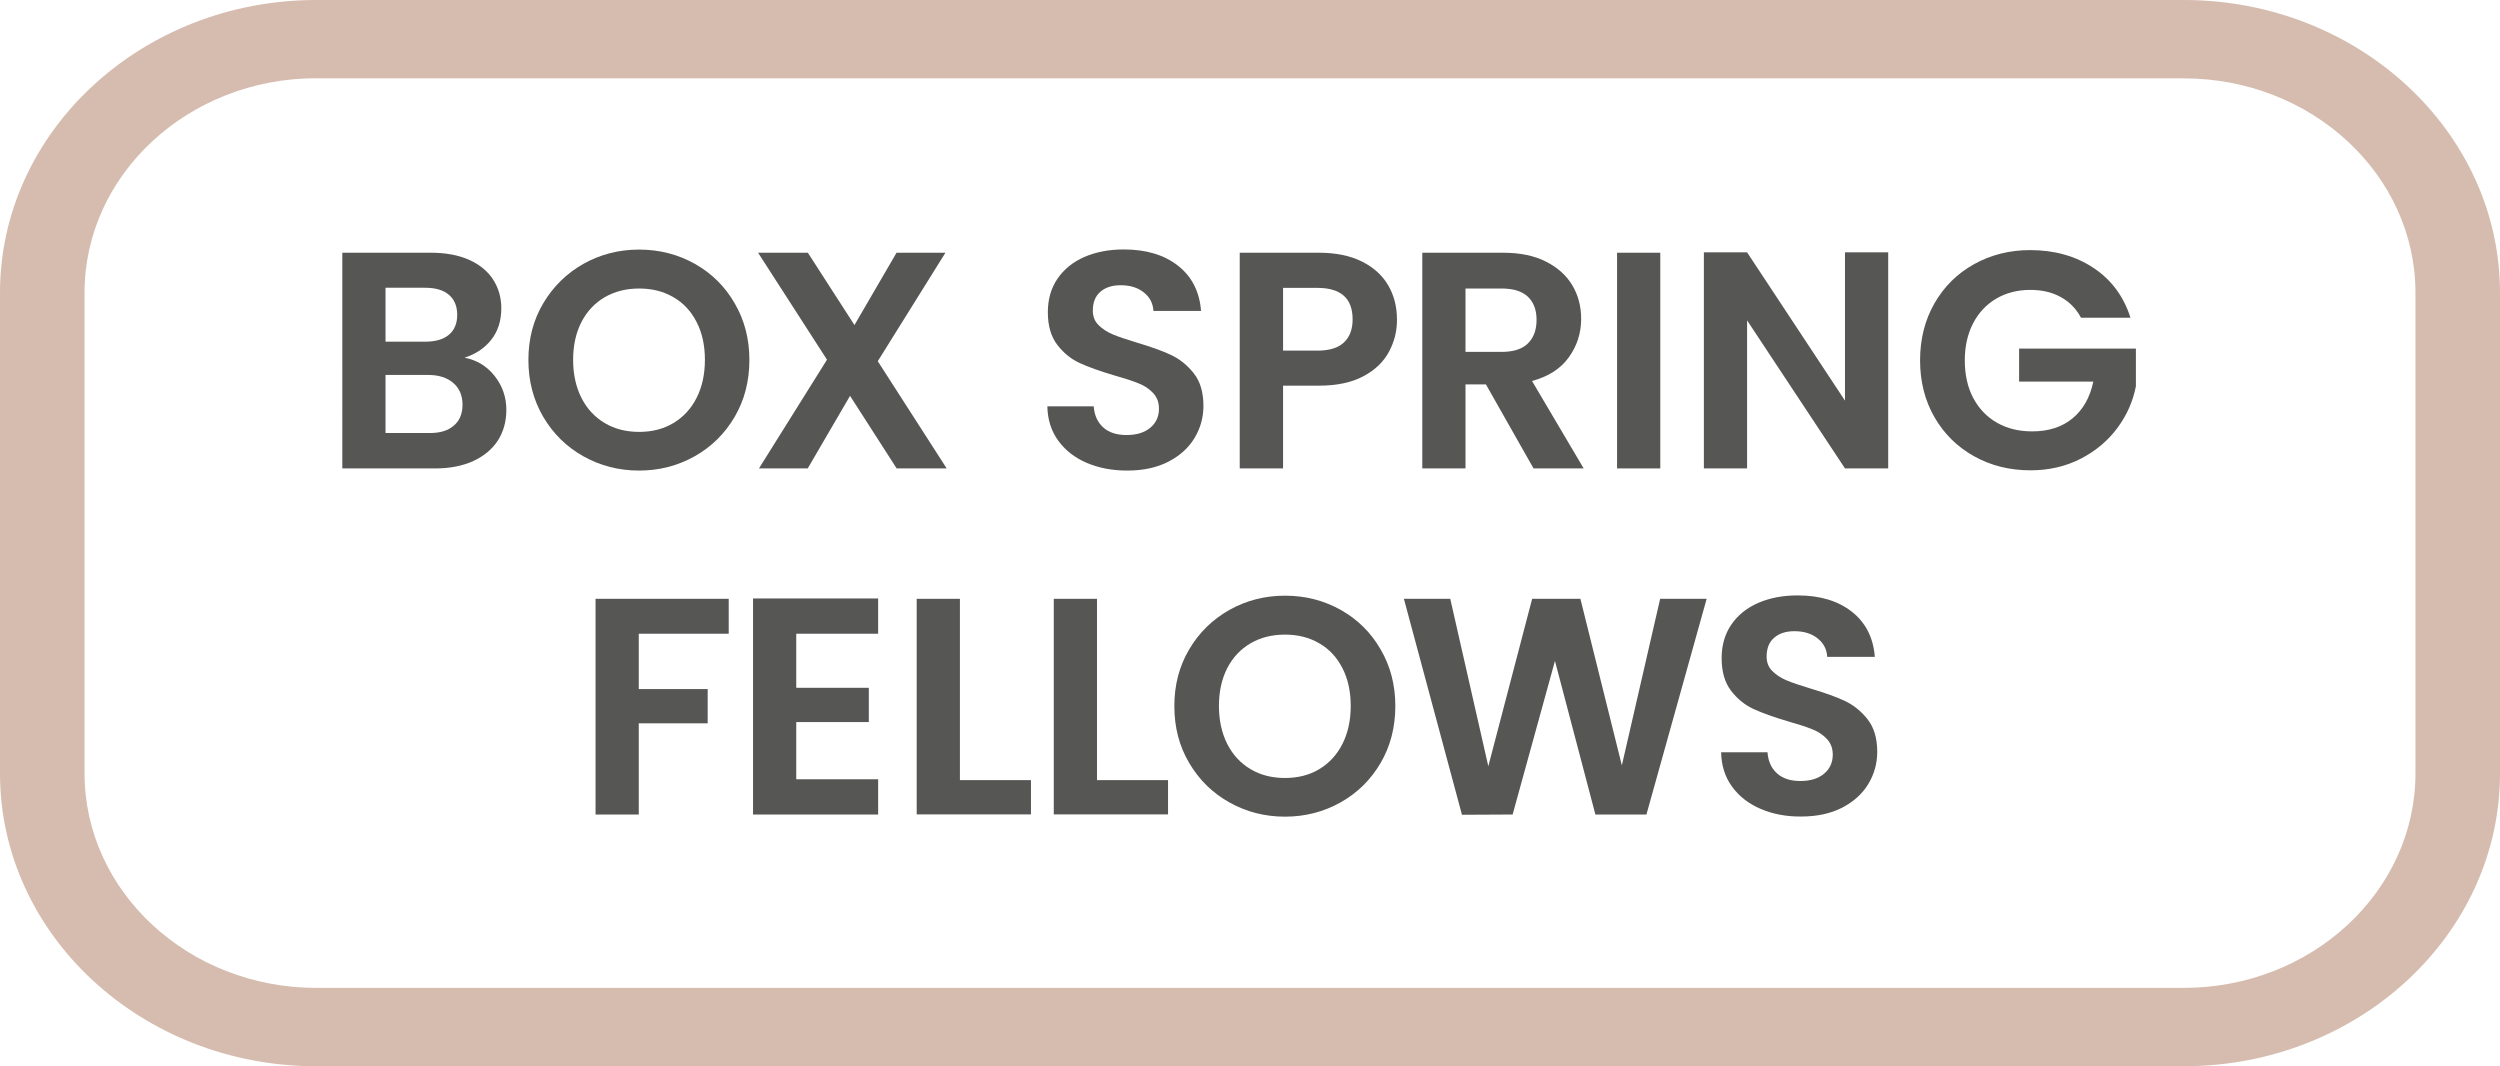
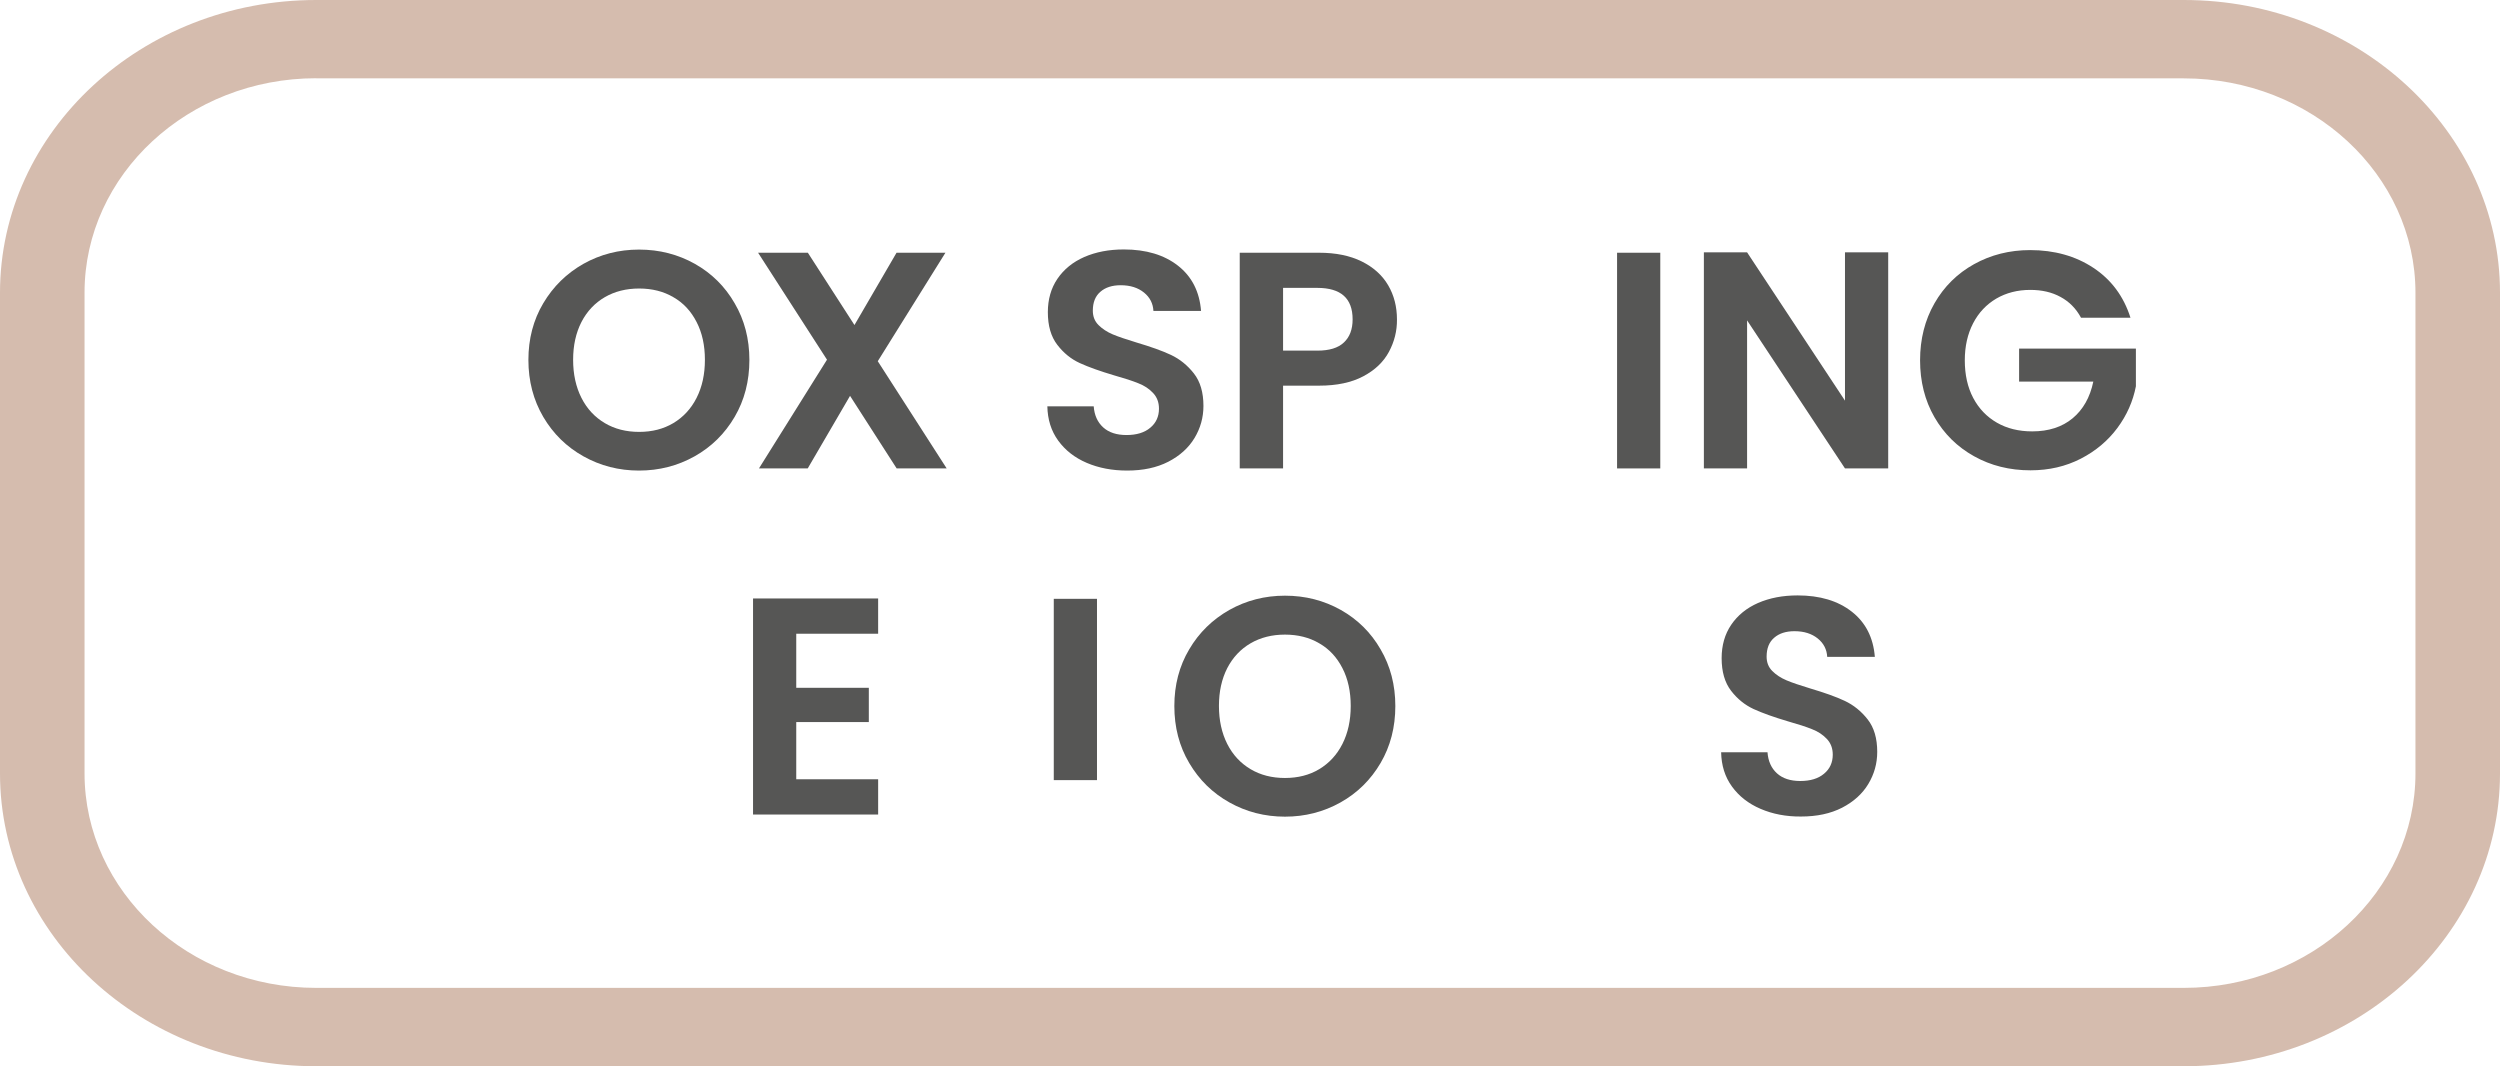
<svg xmlns="http://www.w3.org/2000/svg" version="1.1" id="Ebene_1" x="0px" y="0px" viewBox="0 0 198.43 84.63" style="enable-background:new 0 0 198.43 84.63;" xml:space="preserve">
  <style type="text/css">
	.st0{fill:#ECECE9;}
	.st1{fill:#F4EADF;}
	.st2{fill:#E3D4CA;}
	.st3{fill:#D5BCAE;}
	.st4{fill:#181716;}
	.st5{fill:none;stroke:#9B9B9B;stroke-width:0.25;stroke-miterlimit:10;}
	.st6{fill:#565655;}
</style>
  <g>
    <path class="st3" d="M173.33,84.63H25.1C11.26,84.63,0,74.2,0,61.39V23.24C0,10.43,11.26,0,25.1,0h148.23   c13.84,0,25.1,10.43,25.1,23.24v38.15C198.43,74.2,187.17,84.63,173.33,84.63z M25.1,6.21c-10.14,0-18.39,7.64-18.39,17.02v38.15   c0,9.39,8.25,17.03,18.39,17.03h148.23c10.14,0,18.39-7.64,18.39-17.03V23.24c0-9.39-8.25-17.02-18.39-17.02H25.1z" />
    <g>
-       <path class="st6" d="M39.26,29.84c0.62,0.79,0.93,1.68,0.93,2.7c0,0.92-0.23,1.72-0.67,2.42c-0.45,0.69-1.1,1.24-1.95,1.63    c-0.85,0.39-1.86,0.59-3.02,0.59h-7.38V20.06h7.06c1.16,0,2.16,0.19,3,0.56c0.84,0.38,1.48,0.9,1.91,1.57    c0.43,0.67,0.65,1.43,0.65,2.28c0,1-0.27,1.83-0.8,2.5c-0.53,0.67-1.24,1.14-2.12,1.42C37.85,28.58,38.64,29.06,39.26,29.84z     M30.6,27.12h3.14c0.82,0,1.45-0.18,1.89-0.55c0.44-0.37,0.66-0.9,0.66-1.58s-0.22-1.22-0.66-1.59c-0.44-0.38-1.07-0.56-1.89-0.56    H30.6V27.12z M36.01,33.79c0.47-0.39,0.7-0.95,0.7-1.67c0-0.74-0.25-1.31-0.74-1.73c-0.49-0.42-1.15-0.63-1.99-0.63H30.6v4.61    h3.46C34.9,34.38,35.55,34.19,36.01,33.79z" />
      <path class="st6" d="M46.31,36.22c-1.34-0.75-2.4-1.79-3.19-3.13c-0.78-1.33-1.18-2.84-1.18-4.52c0-1.67,0.39-3.17,1.18-4.5    s1.85-2.37,3.19-3.13c1.34-0.75,2.81-1.13,4.41-1.13c1.62,0,3.09,0.38,4.43,1.13c1.33,0.75,2.39,1.79,3.16,3.13    c0.78,1.33,1.17,2.83,1.17,4.5c0,1.68-0.39,3.19-1.17,4.52c-0.78,1.33-1.84,2.38-3.18,3.13c-1.34,0.75-2.81,1.13-4.41,1.13    C49.12,37.35,47.65,36.97,46.31,36.22z M53.45,33.58c0.78-0.47,1.4-1.13,1.84-2c0.44-0.87,0.66-1.87,0.66-3.02s-0.22-2.15-0.66-3    c-0.44-0.86-1.05-1.52-1.84-1.97c-0.78-0.46-1.69-0.69-2.72-0.69s-1.94,0.23-2.73,0.69c-0.79,0.46-1.41,1.12-1.85,1.97    c-0.44,0.86-0.66,1.86-0.66,3s0.22,2.15,0.66,3.02c0.44,0.87,1.06,1.53,1.85,2c0.79,0.47,1.7,0.7,2.73,0.7    S52.66,34.05,53.45,33.58z" />
      <path class="st6" d="M71.17,37.18l-3.7-5.76l-3.36,5.76h-3.87l5.4-8.63l-5.47-8.49h3.95l3.7,5.74l3.34-5.74h3.88l-5.37,8.61    l5.47,8.51H71.17z" />
      <path class="st6" d="M86.26,36.74c-0.96-0.41-1.71-1-2.27-1.77c-0.56-0.77-0.84-1.68-0.86-2.72h3.68c0.05,0.7,0.3,1.26,0.75,1.67    c0.45,0.41,1.07,0.61,1.85,0.61c0.8,0,1.43-0.19,1.89-0.58c0.46-0.38,0.69-0.89,0.69-1.51c0-0.51-0.16-0.92-0.47-1.25    c-0.31-0.33-0.7-0.59-1.17-0.77c-0.47-0.19-1.11-0.4-1.93-0.63c-1.11-0.33-2.01-0.65-2.71-0.97s-1.29-0.8-1.79-1.45    c-0.5-0.65-0.75-1.51-0.75-2.59c0-1.01,0.25-1.9,0.76-2.65c0.51-0.75,1.22-1.33,2.13-1.73c0.92-0.4,1.96-0.6,3.14-0.6    c1.77,0,3.2,0.43,4.3,1.29c1.1,0.86,1.71,2.06,1.83,3.59h-3.78c-0.03-0.59-0.28-1.08-0.75-1.46s-1.08-0.58-1.85-0.58    c-0.67,0-1.21,0.17-1.61,0.52c-0.4,0.34-0.6,0.84-0.6,1.5c0,0.46,0.15,0.84,0.45,1.14c0.3,0.3,0.68,0.55,1.13,0.74    c0.45,0.19,1.08,0.4,1.9,0.65c1.11,0.33,2.02,0.65,2.72,0.98c0.7,0.33,1.31,0.82,1.82,1.47c0.51,0.65,0.76,1.51,0.76,2.58    c0,0.92-0.24,1.77-0.71,2.55c-0.47,0.78-1.17,1.41-2.08,1.88c-0.92,0.47-2,0.7-3.26,0.7C88.29,37.35,87.22,37.15,86.26,36.74z" />
      <path class="st6" d="M110.24,27.93c-0.43,0.8-1.11,1.45-2.04,1.94c-0.92,0.49-2.09,0.74-3.49,0.74h-2.87v6.57H98.4V20.06h6.3    c1.32,0,2.45,0.23,3.38,0.69c0.93,0.46,1.63,1.09,2.1,1.89c0.47,0.8,0.7,1.71,0.7,2.72C110.89,26.27,110.67,27.13,110.24,27.93z     M106.67,27.18c0.46-0.43,0.69-1.04,0.69-1.83c0-1.67-0.93-2.5-2.8-2.5h-2.72v4.98h2.72C105.51,27.83,106.21,27.62,106.67,27.18z" />
-       <path class="st6" d="M121.72,37.18l-3.78-6.67h-1.62v6.67h-3.43V20.06h6.43c1.32,0,2.45,0.23,3.38,0.7s1.63,1.1,2.1,1.89    c0.47,0.79,0.7,1.68,0.7,2.66c0,1.13-0.33,2.15-0.98,3.05c-0.65,0.91-1.63,1.53-2.92,1.88l4.1,6.94H121.72z M116.32,27.93h2.87    c0.93,0,1.63-0.22,2.08-0.67c0.46-0.45,0.69-1.07,0.69-1.88c0-0.78-0.23-1.39-0.69-1.83c-0.46-0.43-1.15-0.65-2.08-0.65h-2.87    V27.93z" />
      <path class="st6" d="M131.78,20.06v17.12h-3.43V20.06H131.78z" />
      <path class="st6" d="M149.87,37.18h-3.43l-7.77-11.75v11.75h-3.43V20.03h3.43l7.77,11.77V20.03h3.43V37.18z" />
      <path class="st6" d="M165.17,25.21c-0.39-0.72-0.93-1.27-1.62-1.64c-0.69-0.38-1.49-0.56-2.4-0.56c-1.01,0-1.91,0.23-2.7,0.69    c-0.78,0.46-1.4,1.11-1.84,1.96c-0.44,0.85-0.66,1.83-0.66,2.94c0,1.14,0.22,2.14,0.67,2.99c0.45,0.85,1.08,1.5,1.88,1.96    c0.8,0.46,1.73,0.69,2.8,0.69c1.31,0,2.38-0.35,3.21-1.04c0.83-0.69,1.38-1.66,1.64-2.91h-5.89v-2.62h9.27v2.99    c-0.23,1.19-0.72,2.3-1.47,3.31c-0.75,1.01-1.72,1.83-2.91,2.44c-1.19,0.61-2.51,0.92-3.99,0.92c-1.65,0-3.14-0.37-4.48-1.12    c-1.33-0.74-2.38-1.78-3.14-3.1c-0.76-1.32-1.14-2.83-1.14-4.51s0.38-3.19,1.14-4.52c0.76-1.33,1.81-2.37,3.14-3.11    s2.82-1.12,4.45-1.12c1.93,0,3.61,0.47,5.03,1.41c1.42,0.94,2.4,2.26,2.94,3.96H165.17z" />
-       <path class="st6" d="M57.84,47.53v2.77H50.7v4.39h5.47v2.72H50.7v7.24h-3.43V47.53H57.84z" />
      <path class="st6" d="M63.2,50.3v4.29h5.76v2.72H63.2v4.54h6.5v2.8h-9.93V47.5h9.93v2.8H63.2z" />
-       <path class="st6" d="M76.19,61.92h5.64v2.72h-9.07V47.53h3.43V61.92z" />
-       <path class="st6" d="M87.07,61.92h5.64v2.72h-9.07V47.53h3.43V61.92z" />
+       <path class="st6" d="M87.07,61.92h5.64h-9.07V47.53h3.43V61.92z" />
      <path class="st6" d="M97.58,63.69c-1.34-0.75-2.4-1.79-3.19-3.13c-0.79-1.33-1.18-2.84-1.18-4.52c0-1.67,0.39-3.17,1.18-4.5    c0.78-1.33,1.85-2.37,3.19-3.13c1.34-0.75,2.81-1.13,4.41-1.13c1.62,0,3.09,0.38,4.43,1.13c1.33,0.75,2.39,1.79,3.16,3.13    c0.78,1.33,1.17,2.83,1.17,4.5c0,1.68-0.39,3.19-1.17,4.52c-0.78,1.33-1.84,2.38-3.18,3.13c-1.34,0.75-2.81,1.13-4.41,1.13    S98.92,64.44,97.58,63.69z M104.71,61.05c0.78-0.47,1.4-1.13,1.84-2c0.44-0.87,0.66-1.87,0.66-3.02c0-1.14-0.22-2.15-0.66-3    c-0.44-0.86-1.05-1.52-1.84-1.97c-0.78-0.46-1.69-0.69-2.72-0.69s-1.94,0.23-2.73,0.69c-0.79,0.46-1.41,1.12-1.85,1.97    c-0.44,0.86-0.66,1.86-0.66,3c0,1.14,0.22,2.15,0.66,3.02c0.44,0.87,1.06,1.53,1.85,2c0.79,0.47,1.7,0.7,2.73,0.7    S103.93,61.52,104.71,61.05z" />
-       <path class="st6" d="M135.46,47.53l-4.78,17.12h-4.05l-3.21-12.19l-3.36,12.19l-4.02,0.02l-4.61-17.14h3.68l3.02,13.29l3.48-13.29    h3.83l3.29,13.22l3.04-13.22H135.46z" />
      <path class="st6" d="M139.74,64.2c-0.96-0.41-1.71-1-2.27-1.77c-0.56-0.77-0.84-1.68-0.86-2.72h3.68c0.05,0.7,0.3,1.26,0.75,1.67    c0.45,0.41,1.07,0.61,1.85,0.61c0.8,0,1.43-0.19,1.89-0.58c0.46-0.38,0.69-0.89,0.69-1.51c0-0.51-0.16-0.92-0.47-1.25    c-0.31-0.33-0.7-0.59-1.17-0.77c-0.47-0.19-1.11-0.4-1.93-0.63c-1.11-0.33-2.01-0.65-2.71-0.97c-0.69-0.32-1.29-0.8-1.79-1.45    c-0.5-0.65-0.75-1.51-0.75-2.59c0-1.01,0.25-1.9,0.76-2.65c0.51-0.75,1.22-1.33,2.13-1.73c0.92-0.4,1.96-0.6,3.14-0.6    c1.77,0,3.2,0.43,4.3,1.29c1.1,0.86,1.71,2.06,1.83,3.59h-3.78c-0.03-0.59-0.28-1.08-0.75-1.46c-0.47-0.38-1.08-0.58-1.85-0.58    c-0.67,0-1.21,0.17-1.61,0.52c-0.4,0.34-0.6,0.84-0.6,1.5c0,0.46,0.15,0.84,0.45,1.14c0.3,0.3,0.68,0.55,1.13,0.74    c0.45,0.19,1.08,0.4,1.9,0.65c1.11,0.33,2.02,0.65,2.72,0.98c0.7,0.33,1.31,0.82,1.82,1.47c0.51,0.65,0.76,1.51,0.76,2.58    c0,0.92-0.24,1.77-0.71,2.55c-0.47,0.78-1.17,1.41-2.08,1.88c-0.92,0.47-2,0.7-3.26,0.7C141.77,64.82,140.69,64.61,139.74,64.2z" />
    </g>
  </g>
</svg>